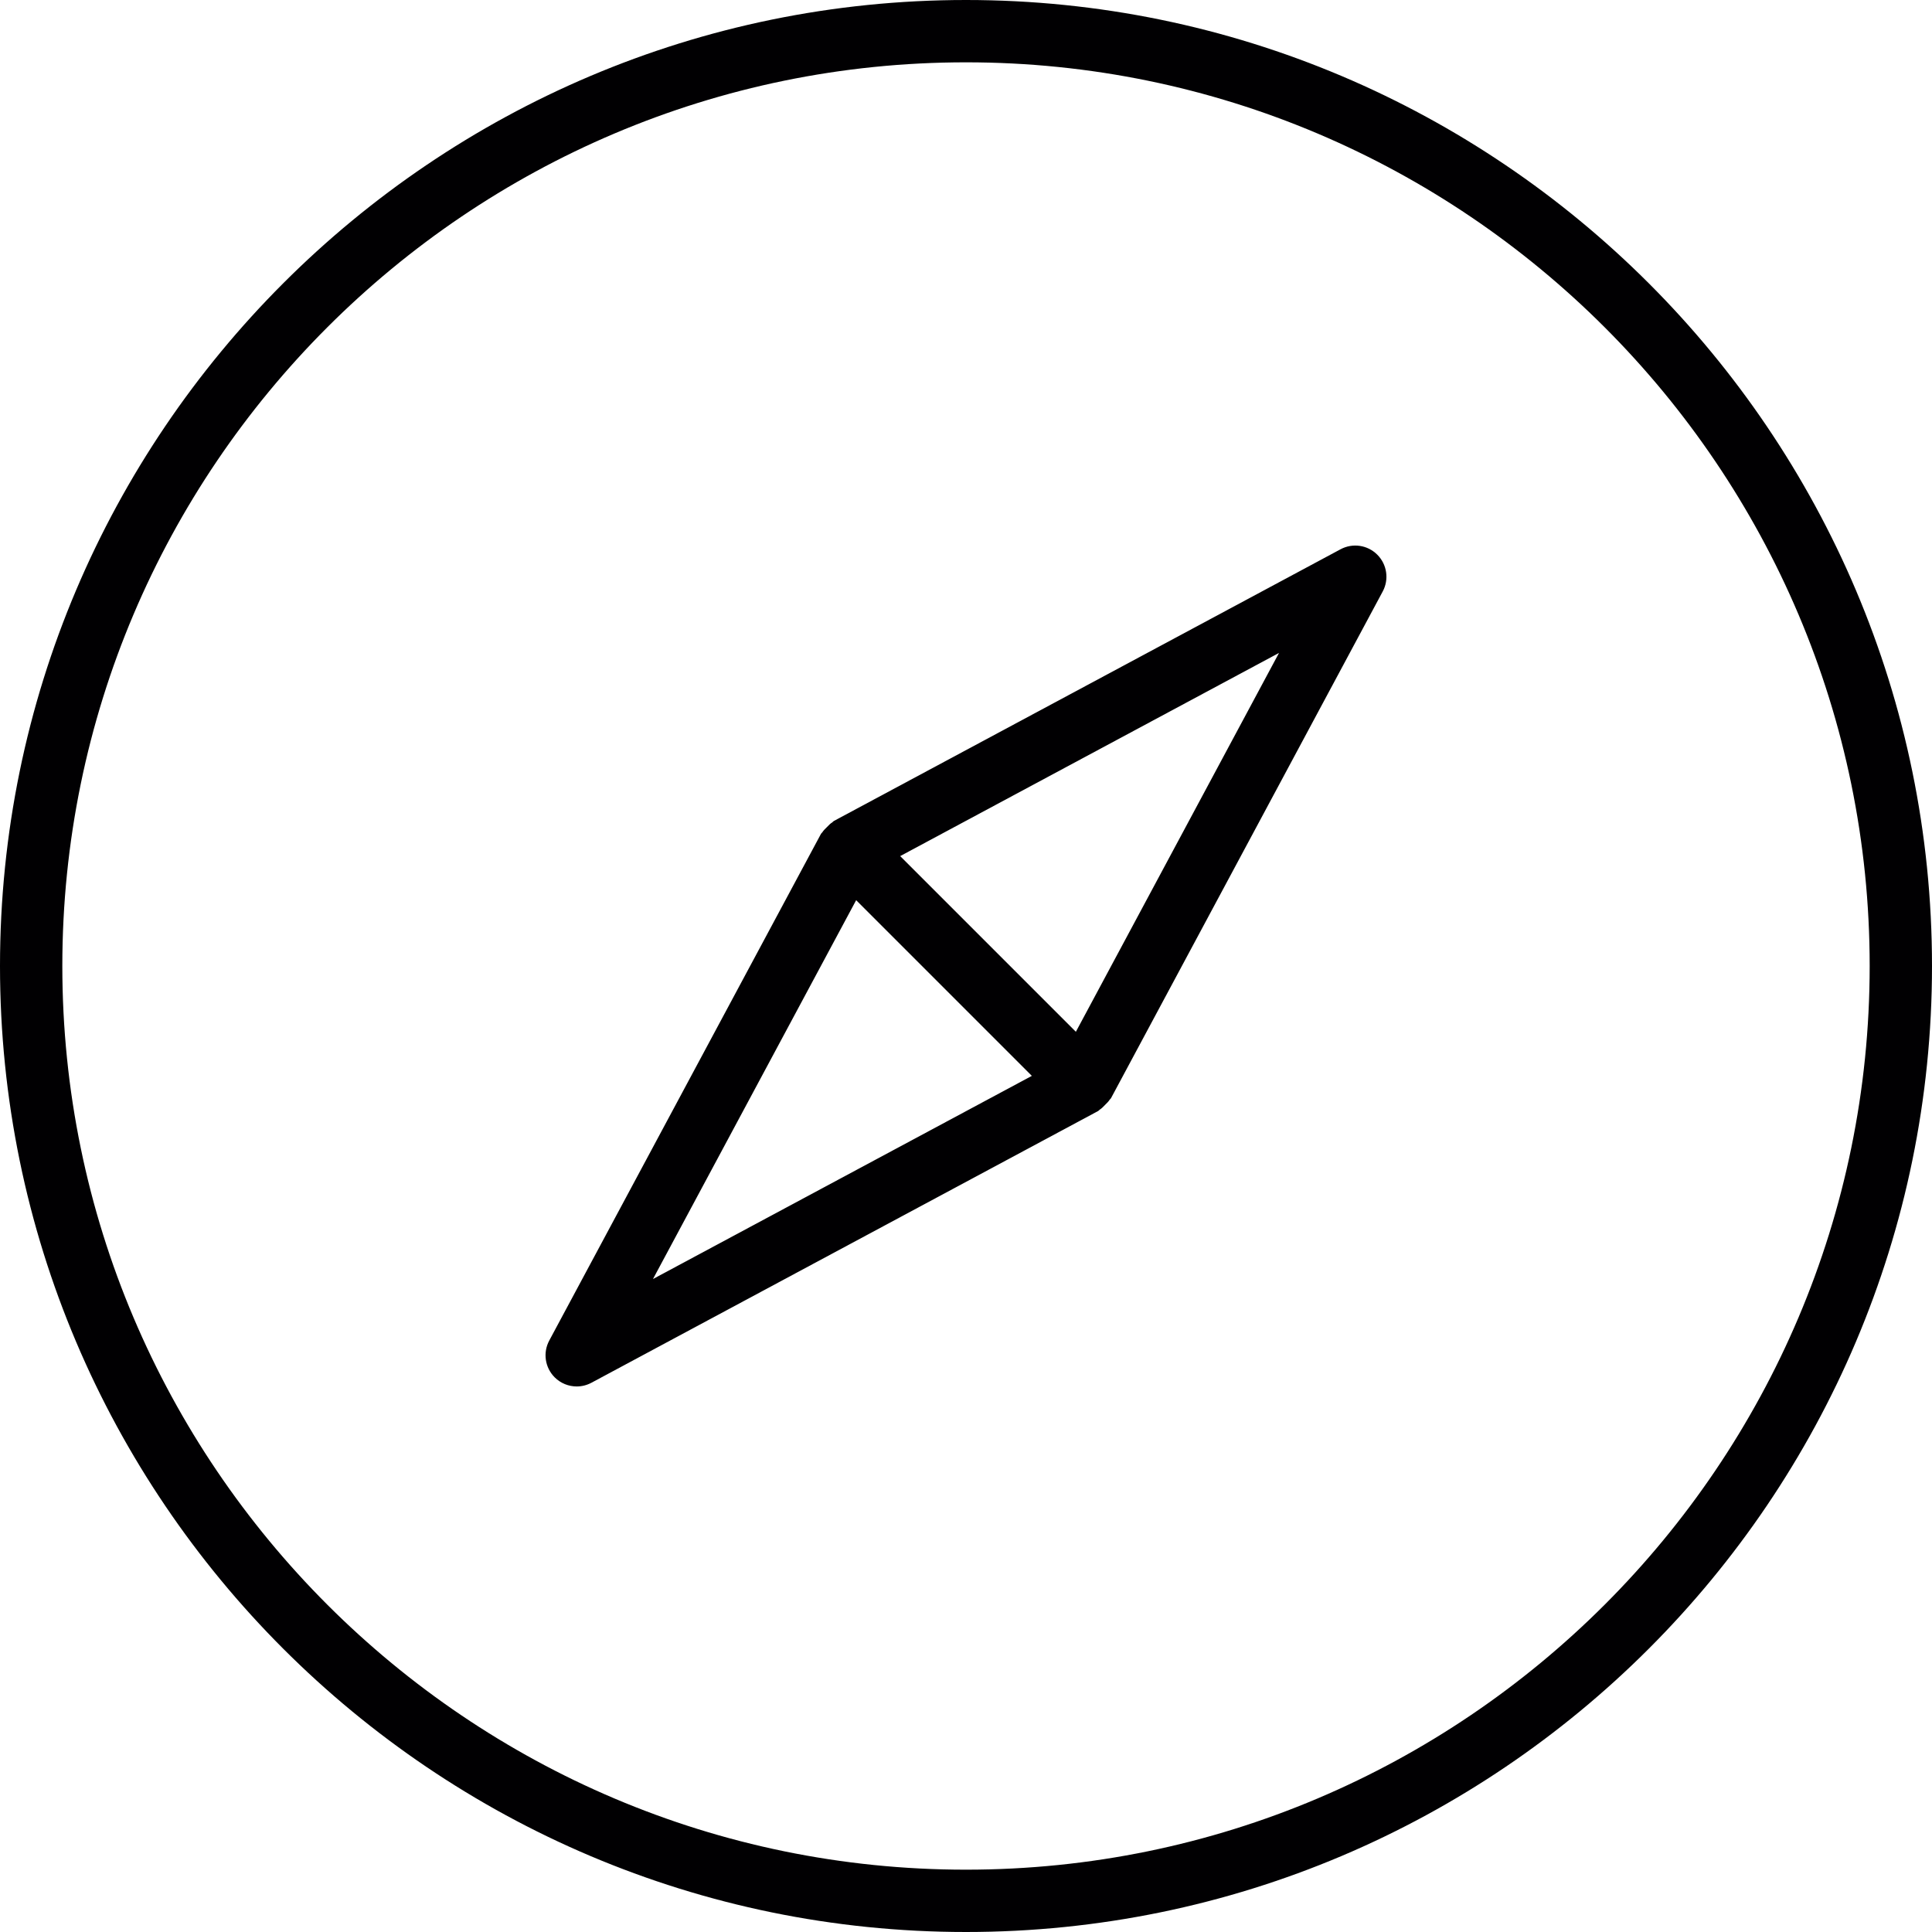
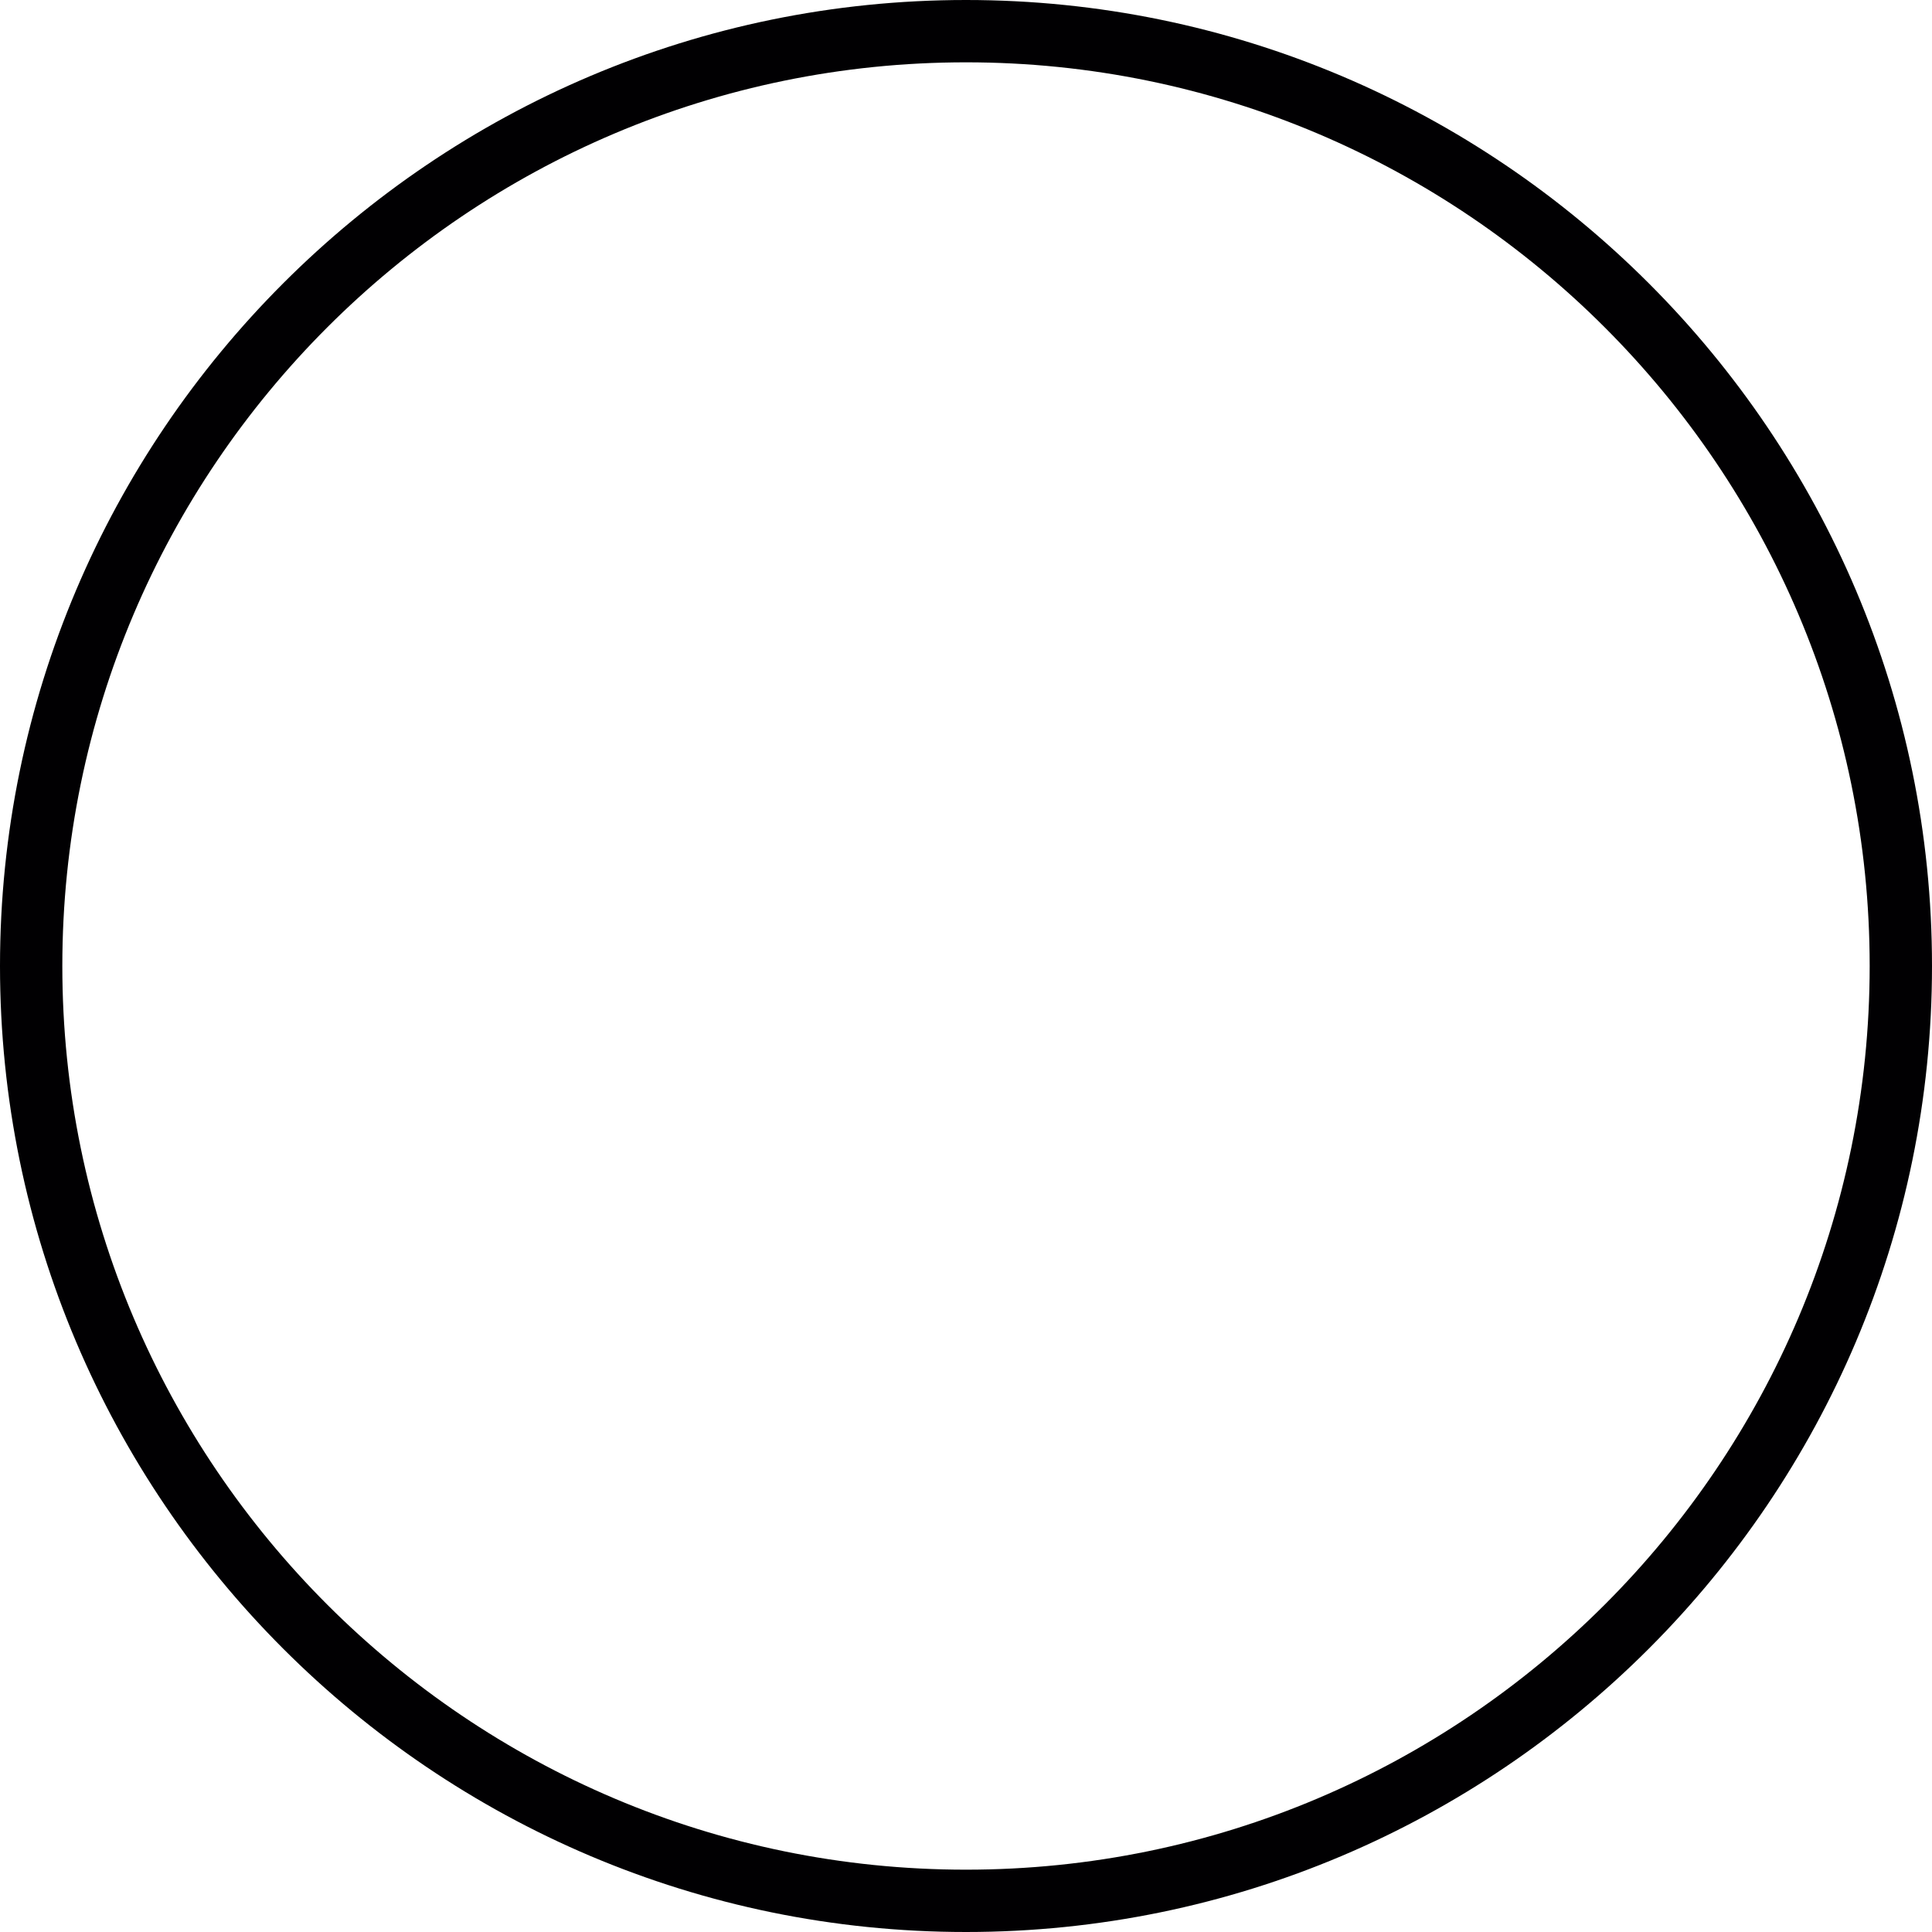
<svg xmlns="http://www.w3.org/2000/svg" height="800px" width="800px" version="1.1" id="Capa_1" viewBox="0 0 369.946 369.946" xml:space="preserve">
  <g>
    <g>
-       <path style="fill:#010002;" d="M184.973,0C82.975,0,0,82.975,0,184.973s82.975,184.973,184.973,184.973    s184.973-82.975,184.973-184.973S286.971,0,184.973,0z M184.973,358.012c-95.41,0-173.039-77.629-173.039-173.039    S89.563,11.934,184.973,11.934s173.039,77.629,173.039,173.039S280.383,358.012,184.973,358.012z" />
-       <path style="fill:#010002;" d="M256.689,105.178l-97.039,52.037c-0.107,0.06-0.167,0.173-0.269,0.239    c-0.394,0.245-0.692,0.573-1.02,0.907c-0.328,0.328-0.662,0.627-0.907,1.02c-0.066,0.101-0.179,0.161-0.239,0.268l-52.043,97.045    c-1.247,2.321-0.823,5.179,1.038,7.041c1.146,1.146,2.673,1.748,4.219,1.748c0.961,0,1.927-0.233,2.822-0.71l97.045-52.043    c0.107-0.06,0.167-0.173,0.268-0.239c0.394-0.245,0.692-0.573,1.02-0.907c0.328-0.328,0.662-0.627,0.907-1.02    c0.066-0.101,0.179-0.161,0.239-0.268l52.037-97.039c1.247-2.321,0.823-5.179-1.038-7.041    C261.868,104.349,259.016,103.931,256.689,105.178z M125.036,244.91l38.904-72.539l33.641,33.641L125.036,244.91z     M206.012,197.569l-33.641-33.641l72.539-38.904L206.012,197.569z" />
+       <path style="fill:#010002;" d="M184.973,0C82.975,0,0,82.975,0,184.973s82.975,184.973,184.973,184.973    s184.973-82.975,184.973-184.973S286.971,0,184.973,0M184.973,358.012c-95.41,0-173.039-77.629-173.039-173.039    S89.563,11.934,184.973,11.934s173.039,77.629,173.039,173.039S280.383,358.012,184.973,358.012z" />
    </g>
  </g>
</svg>